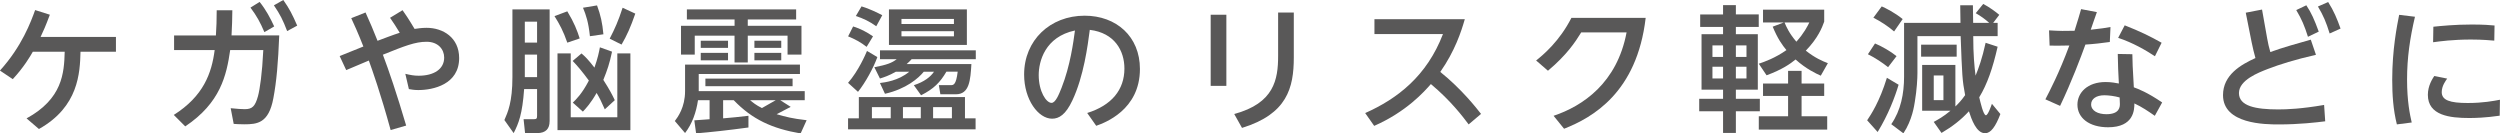
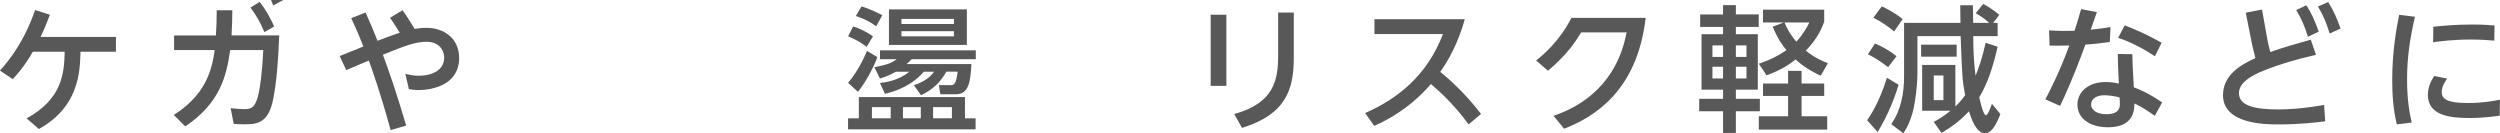
<svg xmlns="http://www.w3.org/2000/svg" id="_文字" width="591.26" height="31.55" viewBox="0 0 591.26 31.55">
  <defs>
    <style>.cls-1{fill:#595858;}</style>
  </defs>
  <path class="cls-1" d="M6.28,28c8.48-4.64,8.89-10.7,9.02-15.76h-7.54c-.64,1.13-2.13,3.67-4.74,6.48l-3.03-2.03C5.19,10.96,7.32,5.12,8.31,2.38l3.48,1.1c-1.03,2.77-1.51,3.8-2.19,5.25h17.82v3.51h-8.38c-.13,5-.45,13.02-9.83,18.27l-2.93-2.51Z" />
-   <path class="cls-1" d="M54.95,2.42c-.03,2.35-.06,3.48-.19,5.96h11.28c-.26,6.51-.64,10.89-1.39,14.86-1.1,5.9-3.8,6.16-6.9,6.16-1.1,0-1.87-.06-2.48-.1l-.71-3.71c1.77.16,2.38.23,3.32.23,1.77,0,2.45-.64,3.13-3.06.45-1.64,1-5.41,1.26-10.92h-7.83c-.87,5.99-2.29,12.47-10.63,18.05l-2.71-2.71c7.03-4.45,8.96-9.86,9.67-15.34h-9.6v-3.45h9.89c.13-2.26.19-3.38.19-5.96h3.71ZM61.4.45c1.55,1.93,2.51,3.8,3.45,5.8l-2.32,1.35c-1-2.35-1.8-3.8-3.29-5.8l2.16-1.35ZM67,0c1.45,2.06,2.16,3.45,3.29,6.06l-2.38,1.29c-1-2.61-1.64-3.9-3.13-6.09l2.22-1.26Z" />
+   <path class="cls-1" d="M54.95,2.42c-.03,2.35-.06,3.48-.19,5.96h11.28c-.26,6.51-.64,10.89-1.39,14.86-1.1,5.9-3.8,6.16-6.9,6.16-1.1,0-1.87-.06-2.48-.1l-.71-3.71c1.77.16,2.38.23,3.32.23,1.77,0,2.45-.64,3.13-3.06.45-1.64,1-5.41,1.26-10.92h-7.83c-.87,5.99-2.29,12.47-10.63,18.05l-2.71-2.71c7.03-4.45,8.96-9.86,9.67-15.34h-9.6v-3.45h9.89c.13-2.26.19-3.38.19-5.96h3.71ZM61.4.45c1.55,1.93,2.51,3.8,3.45,5.8l-2.32,1.35c-1-2.35-1.8-3.8-3.29-5.8l2.16-1.35ZM67,0l-2.38,1.29c-1-2.61-1.64-3.9-3.13-6.09l2.22-1.26Z" />
  <path class="cls-1" d="M95.21,2.42c.52.71,1.42,2.03,2.84,4.42.68-.1,1.64-.26,2.84-.26,3.9,0,7.7,2.32,7.7,7.15,0,6.25-6.16,7.57-9.67,7.57-.97,0-1.64-.13-2.22-.23l-.84-3.61c1.22.29,2.06.45,3.16.45,3.58,0,6.03-1.55,6.03-4.29,0-1.97-1.45-3.74-4.16-3.74s-5.22,1-10.34,3.06c1.39,3.67,3.29,9.22,5.51,16.76l-3.67,1.06c-2.42-8.8-4.35-14.21-5.16-16.44-4.19,1.77-4.25,1.8-5.35,2.26l-1.55-3.32c1.55-.64,4.06-1.64,5.61-2.26-1.26-3.22-2.32-5.54-2.87-6.7l3.38-1.35c1,2.22,1.97,4.45,2.84,6.7,1.39-.52,3.64-1.39,5.25-1.9-.81-1.35-1.48-2.38-2.29-3.54l2.96-1.8Z" />
-   <path class="cls-1" d="M129.98,28.71c0,1.64-.81,2.77-2.96,2.77h-2.84l-.35-3.29h2.45c.64,0,.74-.19.74-.84v-6.28h-3.06c-.42,5.9-1.29,8.09-2.48,10.41l-2.19-3.09c.81-1.84,1.9-4.25,1.9-10.18V2.22h8.8v26.49ZM127.02,5.12h-2.9v4.96h2.9v-4.96ZM127.02,12.92h-2.9v5.32h2.9v-5.32ZM134.17,10.09c-.93-2.71-1.84-4.38-3.03-6.28l3.03-1.13c1.64,2.71,2.32,4.51,2.93,6.41l-2.93,1ZM149.09,30.78h-17.24V12.63h3.13v15.11h11.02v-15.11h3.09v18.14ZM143.03,25.85c-.87-2-1.26-2.74-1.93-3.87-1.39,2.45-2.58,3.71-3.25,4.42l-2.38-2.13c.71-.68,2.19-2.09,3.8-5.22-1.77-2.38-2.67-3.42-3.83-4.64l2.09-1.77c.87.74,1.58,1.45,3.06,3.35.77-2.16,1.1-3.77,1.29-4.8l2.87,1.03c-.61,2.87-1.1,4.29-2.06,6.67,1.58,2.48,2.13,3.58,2.71,4.8l-2.35,2.16ZM139.52,8.57c-.35-3.32-.9-4.96-1.64-6.74l3.32-.55c.84,2.26,1.26,4.12,1.51,6.83l-3.19.45ZM144.19,9.15c1.19-2.29,2.06-4.22,3.06-7.32l3,1.39c-1.1,3.19-2,5.19-3.25,7.32l-2.8-1.39Z" />
-   <path class="cls-1" d="M164.21,28.46c1.19-.1,1.42-.1,3.61-.26v-4.51h-2.74c-.42,2.84-1.35,5.54-3.06,7.77l-2.42-2.84c.68-.9,2.42-3.22,2.42-7.06v-6.28h27.17v2.22h-23.94v4.06h25.07v2.13h-5.8l2.48,1.58c-.48.23-2.77,1.45-3.32,1.74,2.26.64,3.51,1,7.09,1.42l-1.42,3.13c-6.77-1.16-11.44-3.32-15.82-7.86h-2.51v4.29c1.93-.16,3.87-.35,5.99-.61v2.77c-4.67.64-9.18,1.13-12.38,1.39l-.42-3.06ZM162.44,2.22h25.85v2.38h-11.44v1.51h12.7v6.8h-3.29v-4.48h-9.41v6.35h-3.13v-6.35h-9.41v4.48h-3.25v-6.8h12.67v-1.51h-11.28v-2.38ZM165.73,9.64h6.45v1.68h-6.45v-1.68ZM165.73,12.5h6.45v1.77h-6.45v-1.77ZM187.45,18.59v1.8h-20.62v-1.8h20.62ZM177.39,23.69c.71.58,1.35,1.13,2.8,1.87.77-.45,2.19-1.22,3.29-1.87h-6.09ZM178.42,9.64h6.35v1.68h-6.35v-1.68ZM178.42,12.5h6.35v1.77h-6.35v-1.77Z" />
  <path class="cls-1" d="M201.76,6.25c1.77.55,3.22,1.32,4.71,2.35l-1.51,2.48c-1.35-1.06-2.84-1.87-4.38-2.48l1.19-2.35ZM207.5,13.5c-.9,2.51-2.84,6.06-4.58,8.22l-2.35-2.13c2.48-2.84,4.16-6.77,4.48-7.54l2.45,1.45ZM228.22,22.95v5.03h2.51v2.61h-30.16v-2.61h2.55v-5.03h25.1ZM203.76,1.51c1.8.52,3.93,1.58,4.9,2.09l-1.42,2.61c-1.61-1.16-3.13-1.87-4.83-2.42l1.35-2.29ZM206.21,25.33v2.64h4.45v-2.64h-4.45ZM215.62,13.99c-.42.45-.71.74-1.19,1.16h15.31c-.23,3.77-.45,7.15-3.67,7.15h-3.67l-.35-2.16h2.74c.71,0,1.32,0,1.71-3.19h-2.67c-1.48,2.55-3.03,4.09-5.99,5.58l-1.71-2.38c2.51-.81,3.96-2,4.77-3.19h-2.42c-1.26,1.55-4.19,4.09-9.18,5.22l-1.19-2.55c1.1-.13,4.38-.52,6.93-2.67h-3.16c-1.71.97-2.84,1.32-3.77,1.61l-1.32-2.67c2.96-.58,4.12-1,5.29-1.9h-3.96v-2.09h22.66v2.09h-15.11ZM210.24,2.22h18.43v8.41h-18.43V2.22ZM213.2,4.48v1.19h12.41v-1.19h-12.41ZM213.2,7.38v1.22h12.41v-1.22h-12.41ZM213.55,25.33v2.64h4.22v-2.64h-4.22ZM220.68,25.33v2.64h4.45v-2.64h-4.45Z" />
-   <path class="cls-1" d="M257.13,26.72c5.77-1.8,8.8-5.48,8.8-10.51,0-4.22-2.32-8.44-8.19-9.15-.48,3.67-1.42,10.99-4.12,16.69-1.58,3.38-3.16,4.32-4.8,4.32-3.22,0-6.61-4.45-6.61-10.44,0-8.12,6.16-13.92,14.31-13.92,7.51,0,13.08,4.93,13.08,12.6,0,9.73-8.41,12.76-10.34,13.44l-2.13-3.03ZM245.66,17.76c0,3.87,1.77,6.57,3.03,6.57.97,0,1.77-2.06,2.38-3.58,2.06-5.22,2.8-10.86,3.16-13.54-7.09,1.51-8.57,7.32-8.57,10.54Z" />
  <path class="cls-1" d="M290.04,3.48v16.82h-3.71V3.48h3.71ZM305.99,2.96v10.6c0,7.28-1.61,13.41-12.25,16.69l-1.84-3.29c9.44-2.55,10.38-8.15,10.38-13.73V2.96h3.71Z" />
  <path class="cls-1" d="M347.34,29.42c-1.35-1.8-4.19-5.58-8.93-9.54-1.55,1.77-5.77,6.54-13.41,9.89l-2.13-3.03c7.61-3.38,14.57-8.73,18.4-18.69h-16.21v-3.51h21.37c-.81,2.84-2.32,7.51-5.8,12.47,5.09,4.09,8.6,8.6,9.64,9.93l-2.93,2.48Z" />
  <path class="cls-1" d="M367.42,27.39c6.93-2.32,15.02-7.77,17.27-19.72h-10.73c-1.42,2.32-3.45,5.35-7.86,9.06l-2.8-2.42c1.77-1.42,5.54-4.58,8.35-10.09h17.56c-2.06,17.66-12.57,23.59-19.3,26.23l-2.48-3.06Z" />
  <path class="cls-1" d="M402.1,3.42h5.41V1.22h3.03v2.19h5.41v2.96h-5.41v1.71h5.19v13.12h-5.19v2.16h5.67v2.96h-5.67v5.12h-3.03v-5.12h-5.64v-2.96h5.64v-2.16h-5.09v-13.12h5.09v-1.71h-5.41v-2.96ZM405,10.73v2.74h2.51v-2.74h-2.51ZM405,15.79v2.77h2.51v-2.77h-2.51ZM410.54,10.73v2.74h2.51v-2.74h-2.51ZM410.54,15.79v2.77h2.51v-2.77h-2.51ZM431.43,5.12c-.48,1.35-1.45,3.87-4.35,6.86,2.16,1.71,3.93,2.48,5.22,2.96l-1.68,2.96c-1.16-.52-3.45-1.58-5.96-3.83-1.26,1.03-3.16,2.38-6.86,3.74l-1.84-2.74c1.35-.45,3.83-1.32,6.54-3.22-.97-1.16-2.09-2.71-3.25-5.54l2.64-1h-4.93v-3.03h14.47v2.84ZM426.08,16.76v3h5.35v2.93h-5.35v4.8h6.06v3.16h-16.18v-3.16h6.93v-4.8h-5.93v-2.93h5.93v-3h3.19ZM422.05,5.32c.48,1.13,1.1,2.55,2.8,4.54,1.8-2,2.64-3.67,3.06-4.54h-5.87Z" />
  <path class="cls-1" d="M449.03,20.04c-.87,2.93-2.48,7.15-4.96,11.18l-2.48-2.77c.9-1.35,2.9-4.32,4.67-10.05l2.77,1.64ZM443.45,10.28c1.51.61,3.8,1.93,5.09,3l-2,2.61c-1.29-1.03-3.06-2.22-4.77-3.06l1.68-2.55ZM445.03,1.51c.97.42,3.13,1.51,4.96,3l-2.03,2.93c-1.45-1.26-3.25-2.42-4.9-3.25l1.97-2.67ZM462.47,25.17c.74-.71,1.48-1.51,2.29-2.67-.68-3.58-.71-4.64-1.06-13.95h-10.22v8.73c0,1.22-.13,3.9-.61,6.74-.16.97-.61,4.35-2.71,7.51l-2.87-2.16c2.26-3.25,3.03-7.25,3.03-11.21V5.41h13.34c-.03-.81-.06-3.54-.06-4.16h3c0,.58.06,3.51.06,4.16h3.8c-.97-.87-2.03-1.64-3.19-2.29l1.77-2.19c1.48.77,2.96,1.87,3.8,2.58l-1.45,1.9h1.06v3.13h-5.77c0,4.38.26,7.06.55,9.35.74-1.8,1.55-4,2.38-7.77l2.84.93c-1.16,5.09-2.45,8.83-4.35,11.96.26,1.1.97,4.25,1.58,4.25.48,0,1.22-2.16,1.42-2.71l2,2.42c-1.13,2.96-2.26,4.54-3.61,4.54-2.09,0-3.22-3.32-3.83-5.19-1.93,2.09-3.93,3.61-6.48,5.12l-1.84-2.61c1-.55,2.26-1.22,3.96-2.64h-6.7v-10.83h7.86v9.8ZM454.35,10.57h8.41v2.84h-8.41v-2.84ZM457.34,17.85v5.83h2.29v-5.83h-2.29Z" />
  <path class="cls-1" d="M495.92,2.87c-.23.68-1.26,3.54-1.45,4.16,2.45-.26,3.61-.45,4.67-.64l-.16,3.54c-1.51.23-4.12.52-5.77.61-1.1,3.03-3.29,8.86-5.99,14.5l-3.48-1.55c.97-1.87,3.25-6.19,5.67-12.73-1.45.03-3.22.06-4.67.03l-.13-3.61c2.58.16,3.77.16,6.03.1.87-2.77,1.1-3.54,1.55-5.12l3.74.71ZM509.62,27.39c-1.58-1.1-3.03-2.09-4.83-2.93,0,1.48-.1,5.64-6.22,5.64-4.48,0-7.25-2.22-7.25-5.35,0-2.84,2.38-5.35,6.67-5.35,1.35,0,2.48.23,3.13.35-.13-2.32-.23-4.58-.26-6.99l3.45.06c.03,2.13.06,2.71.35,7.83,1.06.39,3.19,1.19,6.7,3.58l-1.74,3.16ZM497.69,22.53c-1.93,0-3.13.87-3.13,2.16,0,1.51,1.61,2.32,3.61,2.32,3.19,0,3.19-1.8,3.19-2.48,0-.26,0-.45-.06-1.48-1.1-.32-2.61-.52-3.61-.52ZM502.5,5.99c3.61,1.42,5.99,2.58,8.73,4.12l-1.58,3.19c-2.22-1.45-5.19-3.19-8.7-4.35l1.55-2.96Z" />
  <path class="cls-1" d="M531.15,3l3.83-.74,1.22,6.86c.19,1.13.42,2.06.74,3.19,2.87-1.06,6.61-2.09,9.57-2.93l1.22,3.58c-5.03,1.16-8.54,2.26-11.38,3.35-2.16.84-6.83,2.61-6.83,5.7s3.93,3.87,9.31,3.87c2.03,0,5.48-.13,10.83-1.06l.26,3.87c-2.03.26-6.16.74-10.99.74-3.19,0-13.18-.06-13.18-6.93,0-4.77,4.19-7.19,7.67-8.77-.35-1.22-.64-2.48-.9-3.74l-1.39-6.99ZM545.46,1.26c1.16,1.74,1.9,3.38,2.93,6.22l-2.55,1.22c-.84-2.64-1.45-4.09-2.77-6.32l2.38-1.13ZM550.62.48c1.35,2.13,2.09,3.93,2.93,6.28l-2.58,1.16c-.84-2.71-1.48-4.22-2.77-6.38l2.42-1.06Z" />
  <path class="cls-1" d="M571.15,3.96c-1.19,5.06-1.87,9.67-1.87,14.86s.68,8.31,1.1,10.15l-3.51.45c-.87-3.45-1.1-6.99-1.1-10.57,0-7.15,1.13-12.76,1.64-15.34l3.74.45ZM591.19,27.36c-3.32.48-5.74.55-7.19.55-4.58,0-9.8-.58-9.8-5.48,0-2.19,1.1-3.8,1.51-4.45l3.06.61c-.32.45-1.29,1.71-1.29,3.19,0,1.93,1.93,2.58,6.16,2.58,3.58,0,6.12-.48,7.61-.77l-.06,3.77ZM575.5,6.32c1.9-.19,5.06-.52,9.09-.52,2.74,0,4.35.13,5.38.23l-.06,3.58c-.77-.06-2.67-.26-5.54-.26-4.19,0-7.35.42-8.93.64l.06-3.67Z" />
</svg>